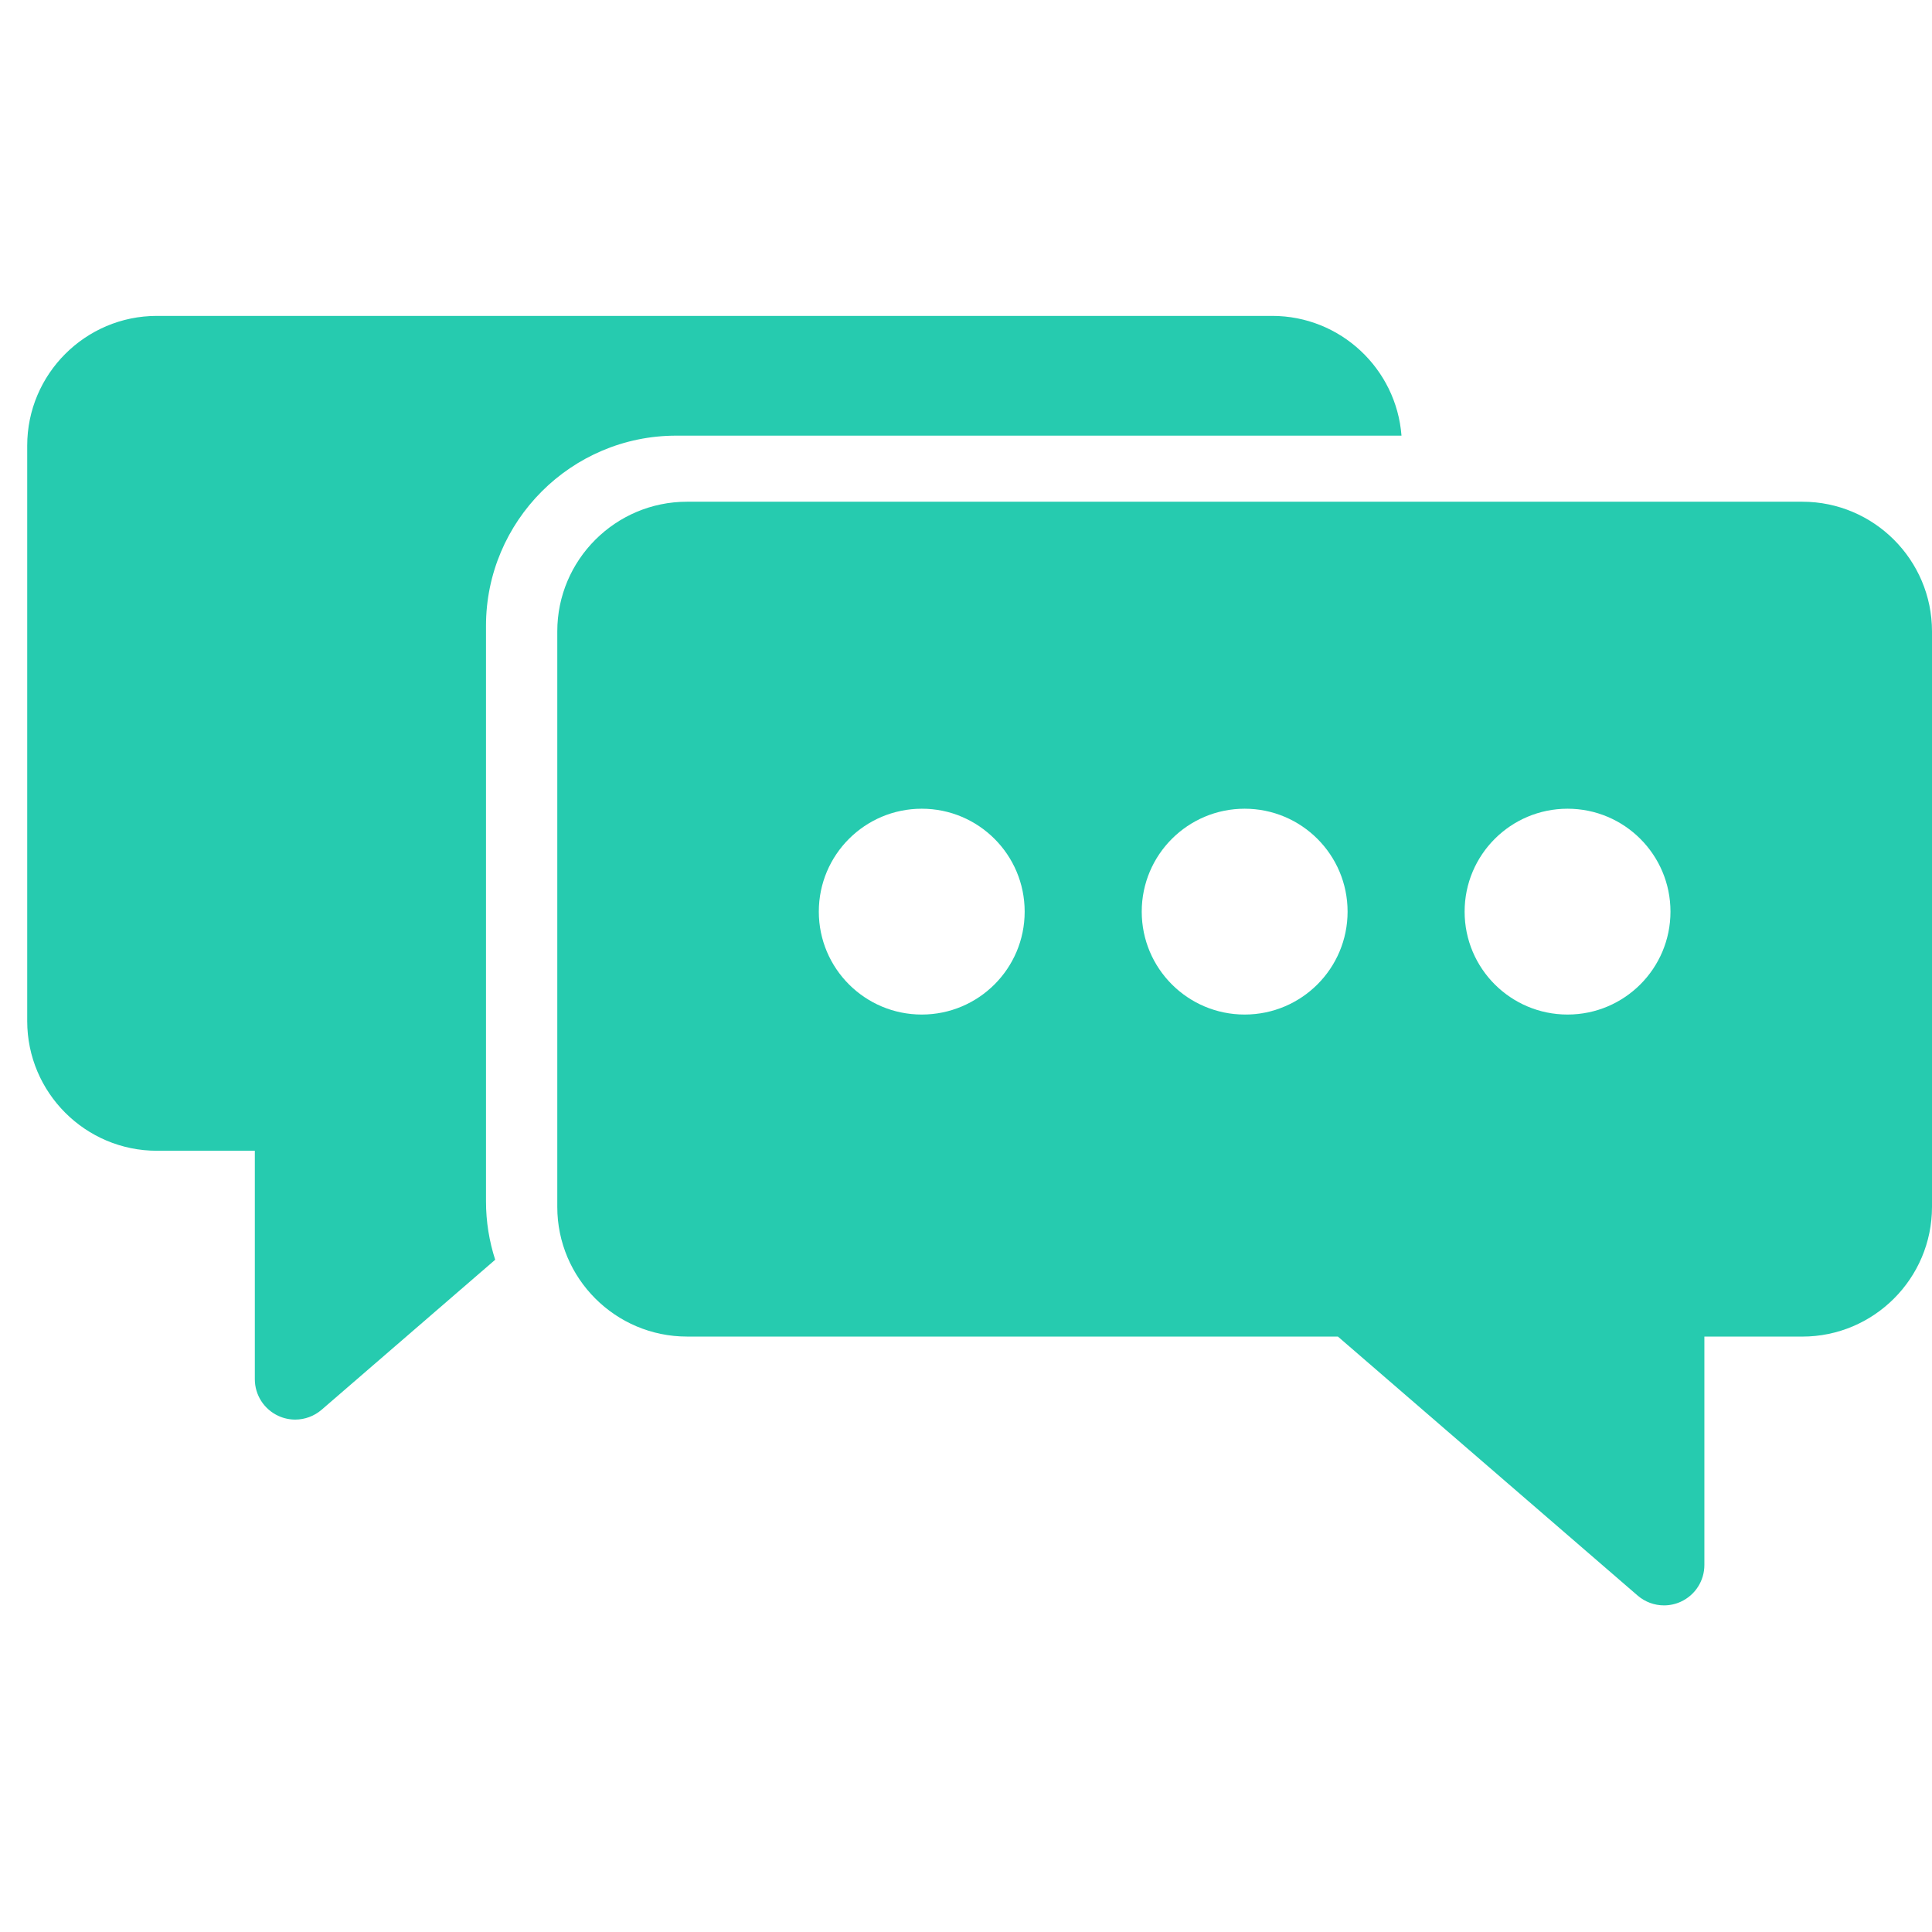
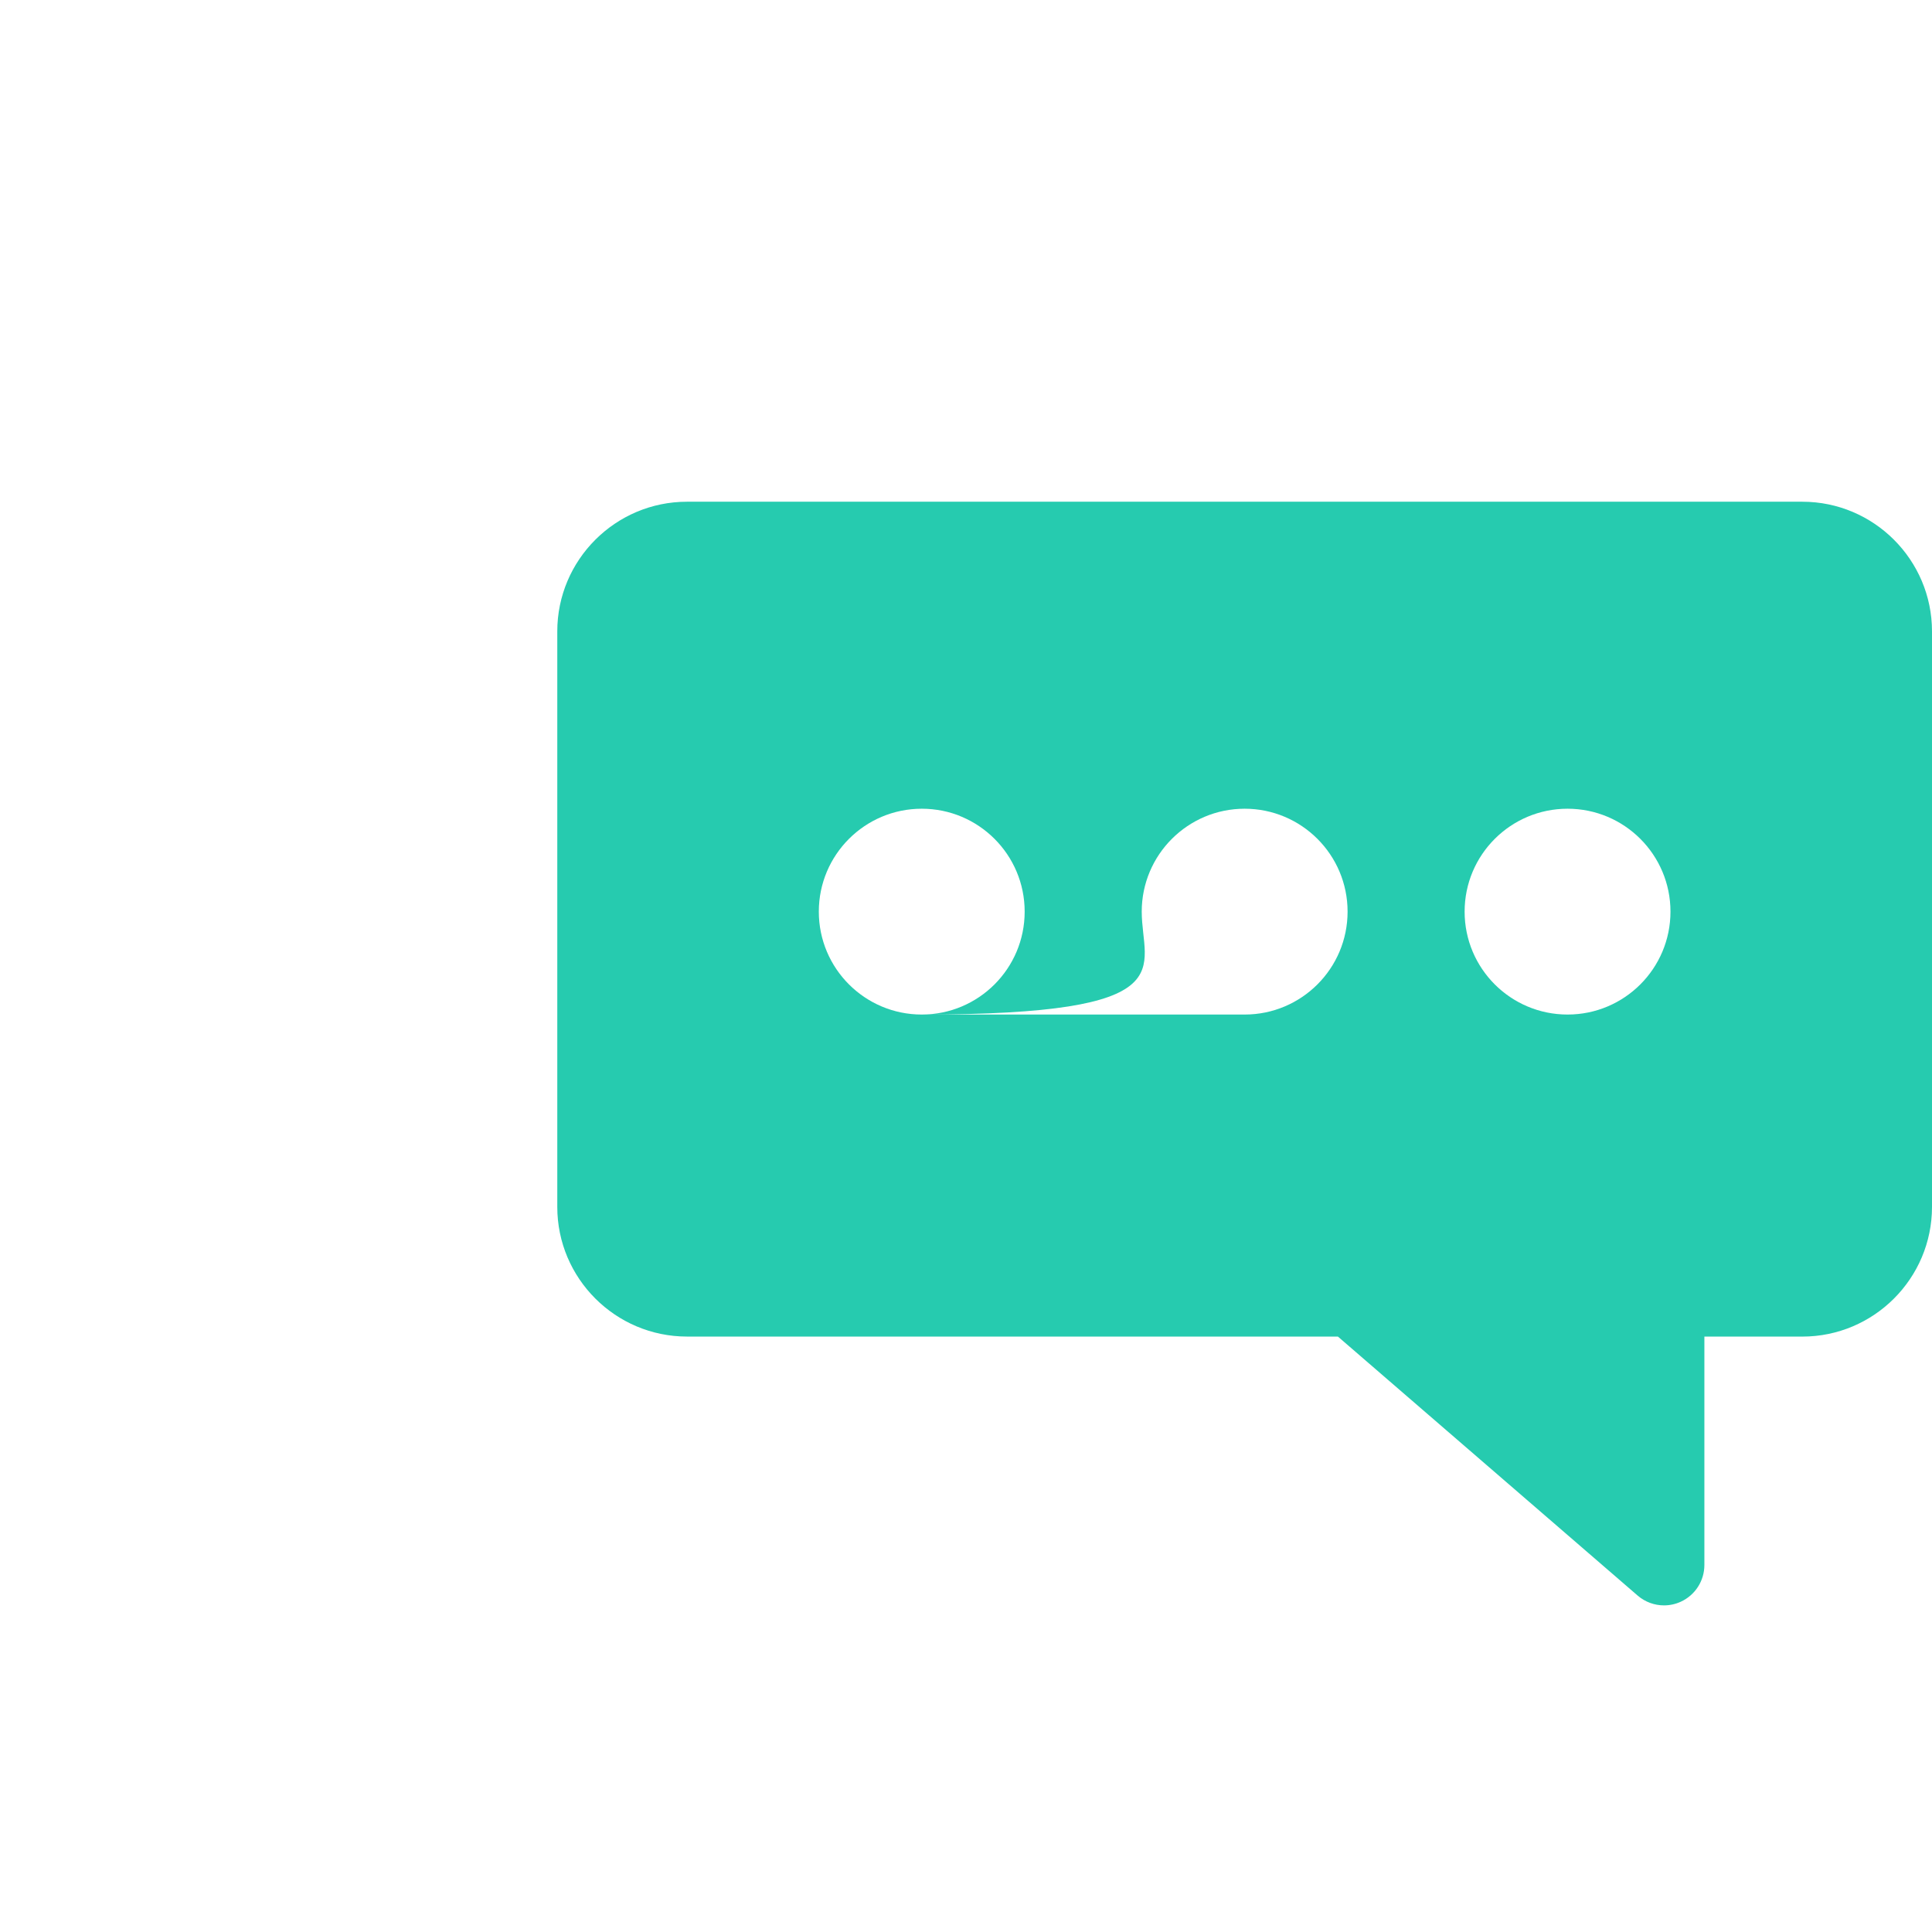
<svg xmlns="http://www.w3.org/2000/svg" width="71" height="71" viewBox="0 0 71 71" fill="none">
-   <path d="M24.851 16.01H51.504C51.317 13.552 49.259 11.609 46.754 11.609H5.766C3.138 11.609 1 13.748 1 16.375V37.524C1 40.152 3.138 42.29 5.766 42.29H9.365V50.686C9.365 51.266 9.704 51.793 10.232 52.034C10.429 52.125 10.639 52.169 10.848 52.169C11.198 52.169 11.543 52.045 11.819 51.808L18.198 46.295C17.98 45.618 17.86 44.898 17.86 44.15V23C17.86 19.146 20.996 16.01 24.851 16.01Z" fill="#26CBAF" />
-   <path d="M66.234 18.438H25.247C22.619 18.438 20.48 20.575 20.48 23.203V44.353C20.48 46.98 22.619 49.118 25.247 49.118H49.167L60.182 58.636C60.457 58.873 60.802 58.997 61.152 58.997C61.361 58.997 61.571 58.953 61.769 58.862C62.296 58.621 62.635 58.094 62.635 57.514V49.119H66.234C68.862 49.119 71 46.981 71 44.353V23.203C71 20.576 68.862 18.438 66.234 18.438ZM33.874 37.284C31.785 37.284 30.091 35.591 30.091 33.502C30.091 31.413 31.785 29.72 33.874 29.72C35.963 29.72 37.656 31.413 37.656 33.502C37.656 35.591 35.963 37.284 33.874 37.284ZM45.74 37.284C43.651 37.284 41.958 35.591 41.958 33.502C41.958 31.413 43.652 29.72 45.74 29.72C47.829 29.72 49.523 31.413 49.523 33.502C49.523 35.591 47.829 37.284 45.74 37.284ZM57.607 37.284C55.518 37.284 53.824 35.591 53.824 33.502C53.824 31.413 55.518 29.72 57.607 29.72C59.696 29.72 61.389 31.413 61.389 33.502C61.389 35.591 59.696 37.284 57.607 37.284Z" fill="#26CBAF" />
+   <path d="M66.234 18.438H25.247C22.619 18.438 20.48 20.575 20.48 23.203V44.353C20.48 46.98 22.619 49.118 25.247 49.118H49.167L60.182 58.636C60.457 58.873 60.802 58.997 61.152 58.997C61.361 58.997 61.571 58.953 61.769 58.862C62.296 58.621 62.635 58.094 62.635 57.514V49.119H66.234C68.862 49.119 71 46.981 71 44.353V23.203C71 20.576 68.862 18.438 66.234 18.438ZM33.874 37.284C31.785 37.284 30.091 35.591 30.091 33.502C30.091 31.413 31.785 29.72 33.874 29.72C35.963 29.72 37.656 31.413 37.656 33.502C37.656 35.591 35.963 37.284 33.874 37.284ZC43.651 37.284 41.958 35.591 41.958 33.502C41.958 31.413 43.652 29.72 45.74 29.72C47.829 29.72 49.523 31.413 49.523 33.502C49.523 35.591 47.829 37.284 45.74 37.284ZM57.607 37.284C55.518 37.284 53.824 35.591 53.824 33.502C53.824 31.413 55.518 29.72 57.607 29.72C59.696 29.72 61.389 31.413 61.389 33.502C61.389 35.591 59.696 37.284 57.607 37.284Z" fill="#26CBAF" />
</svg>